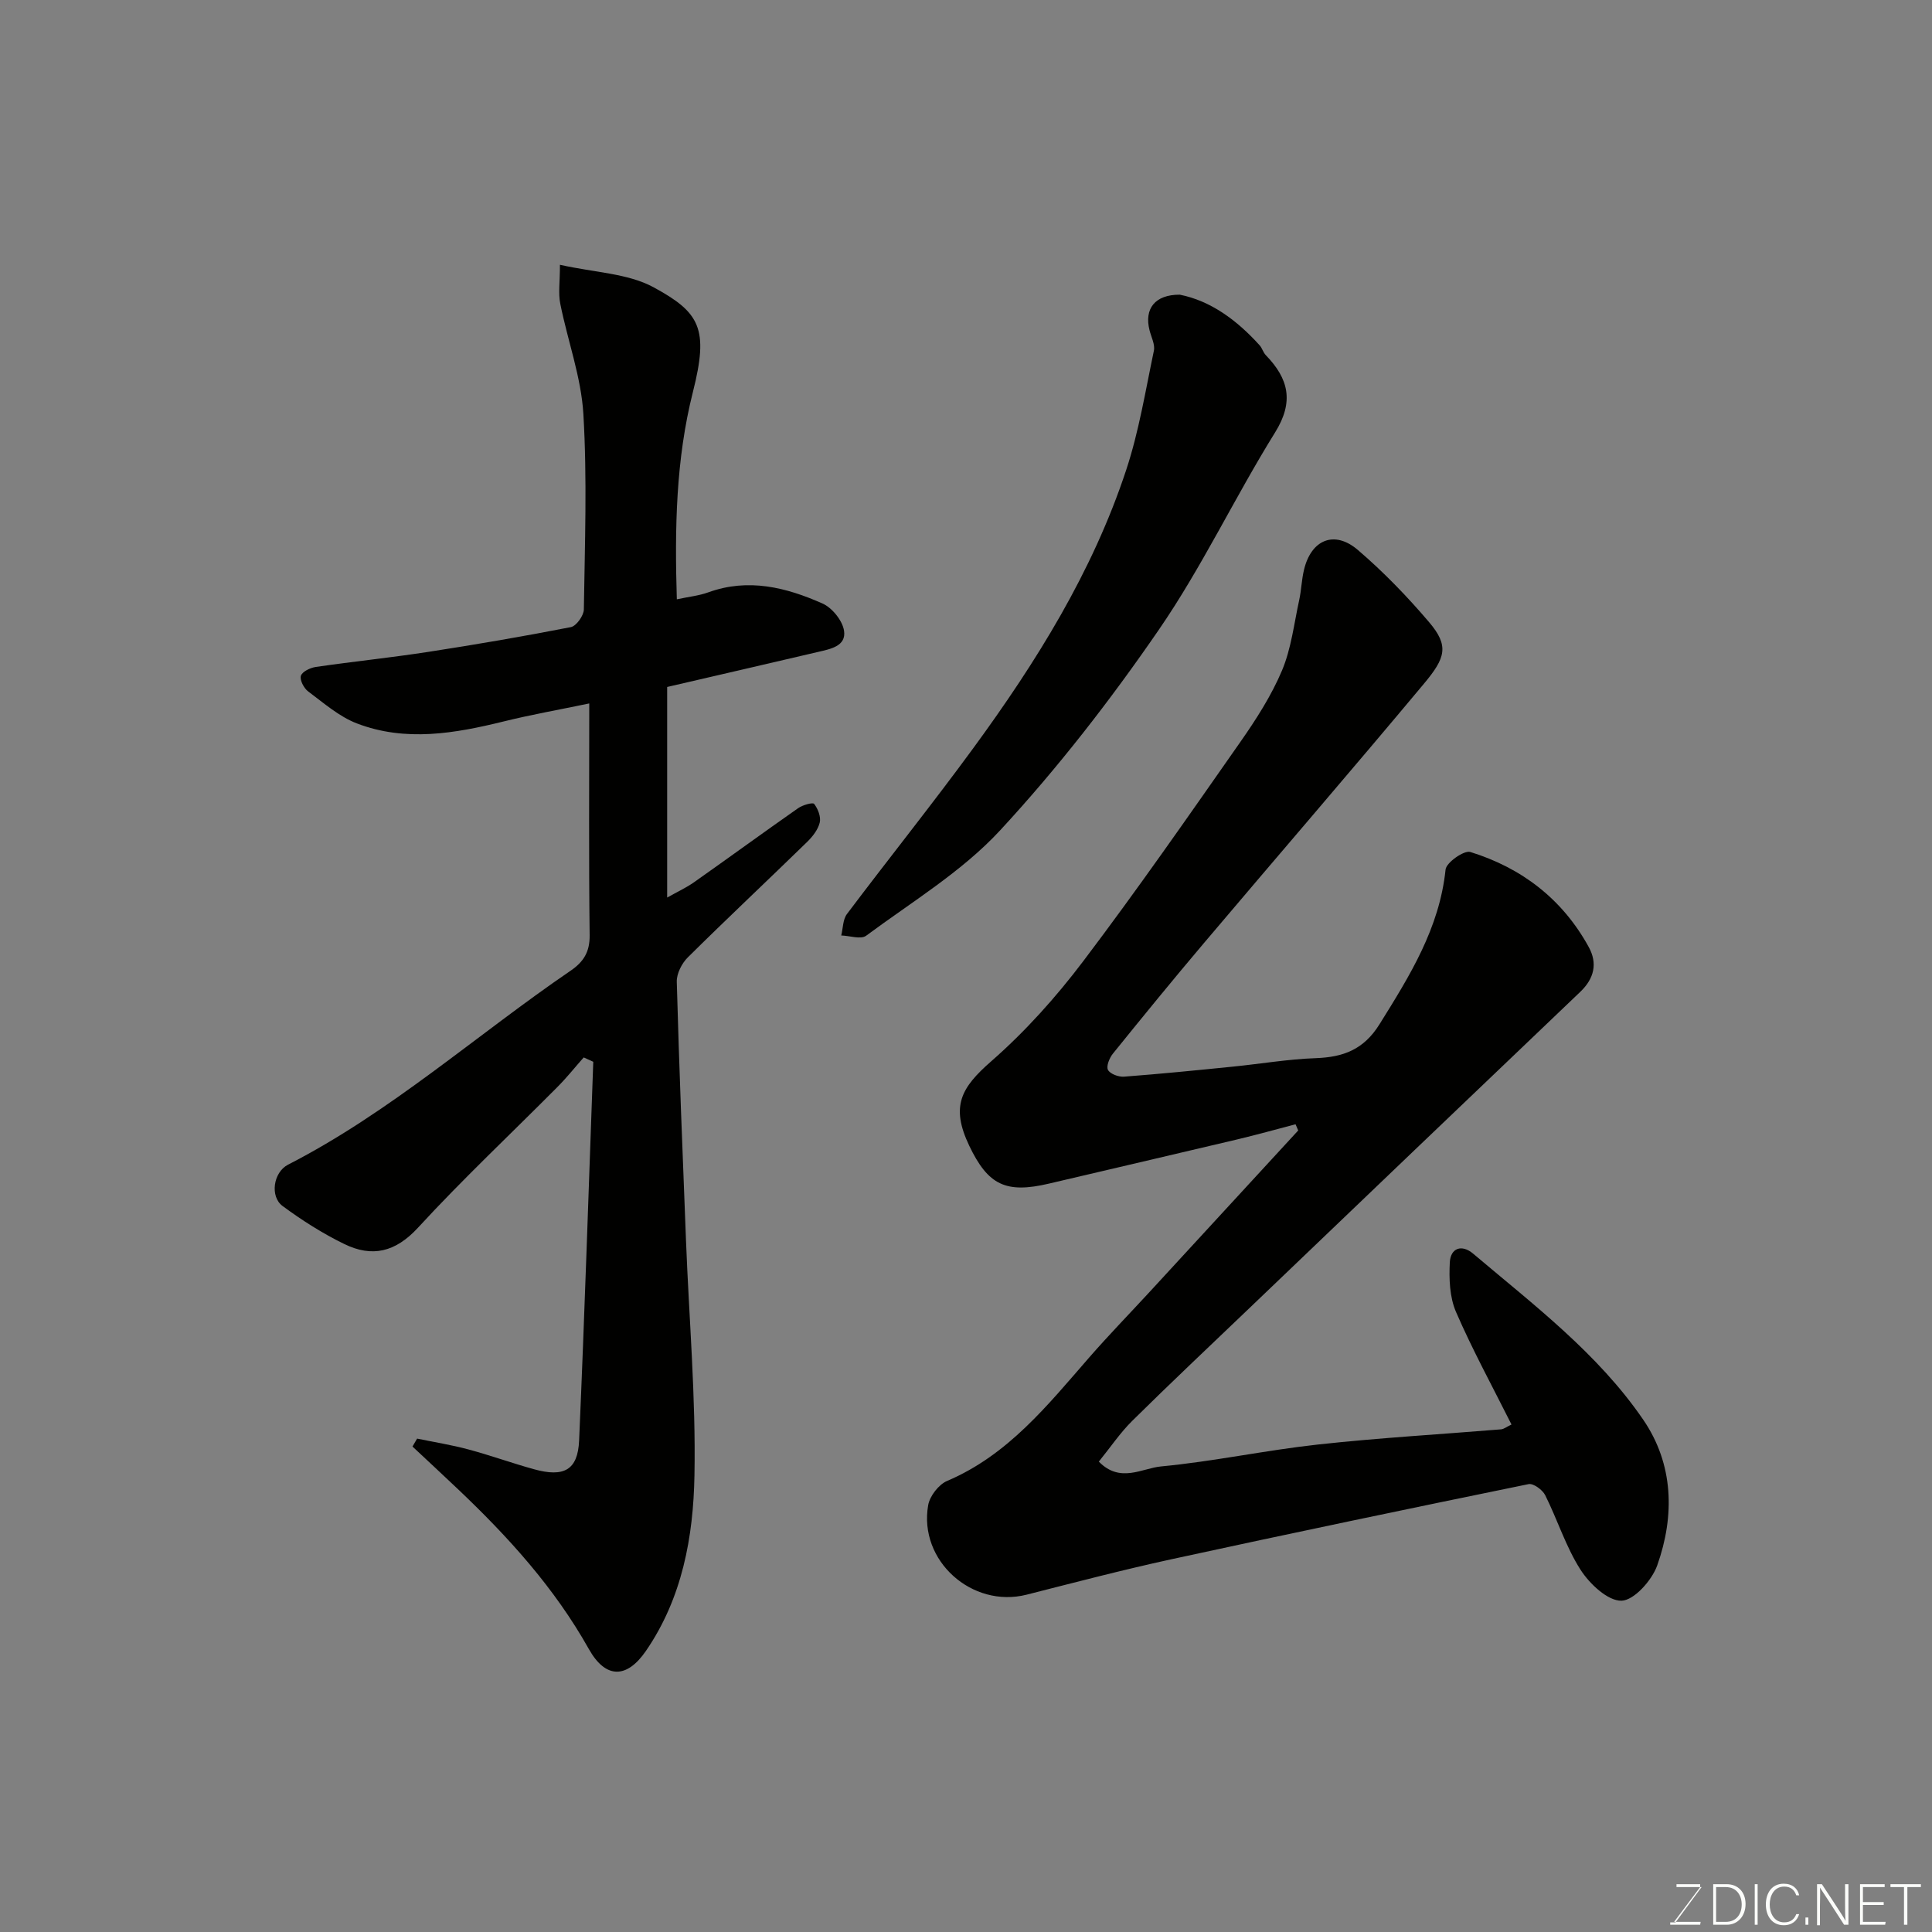
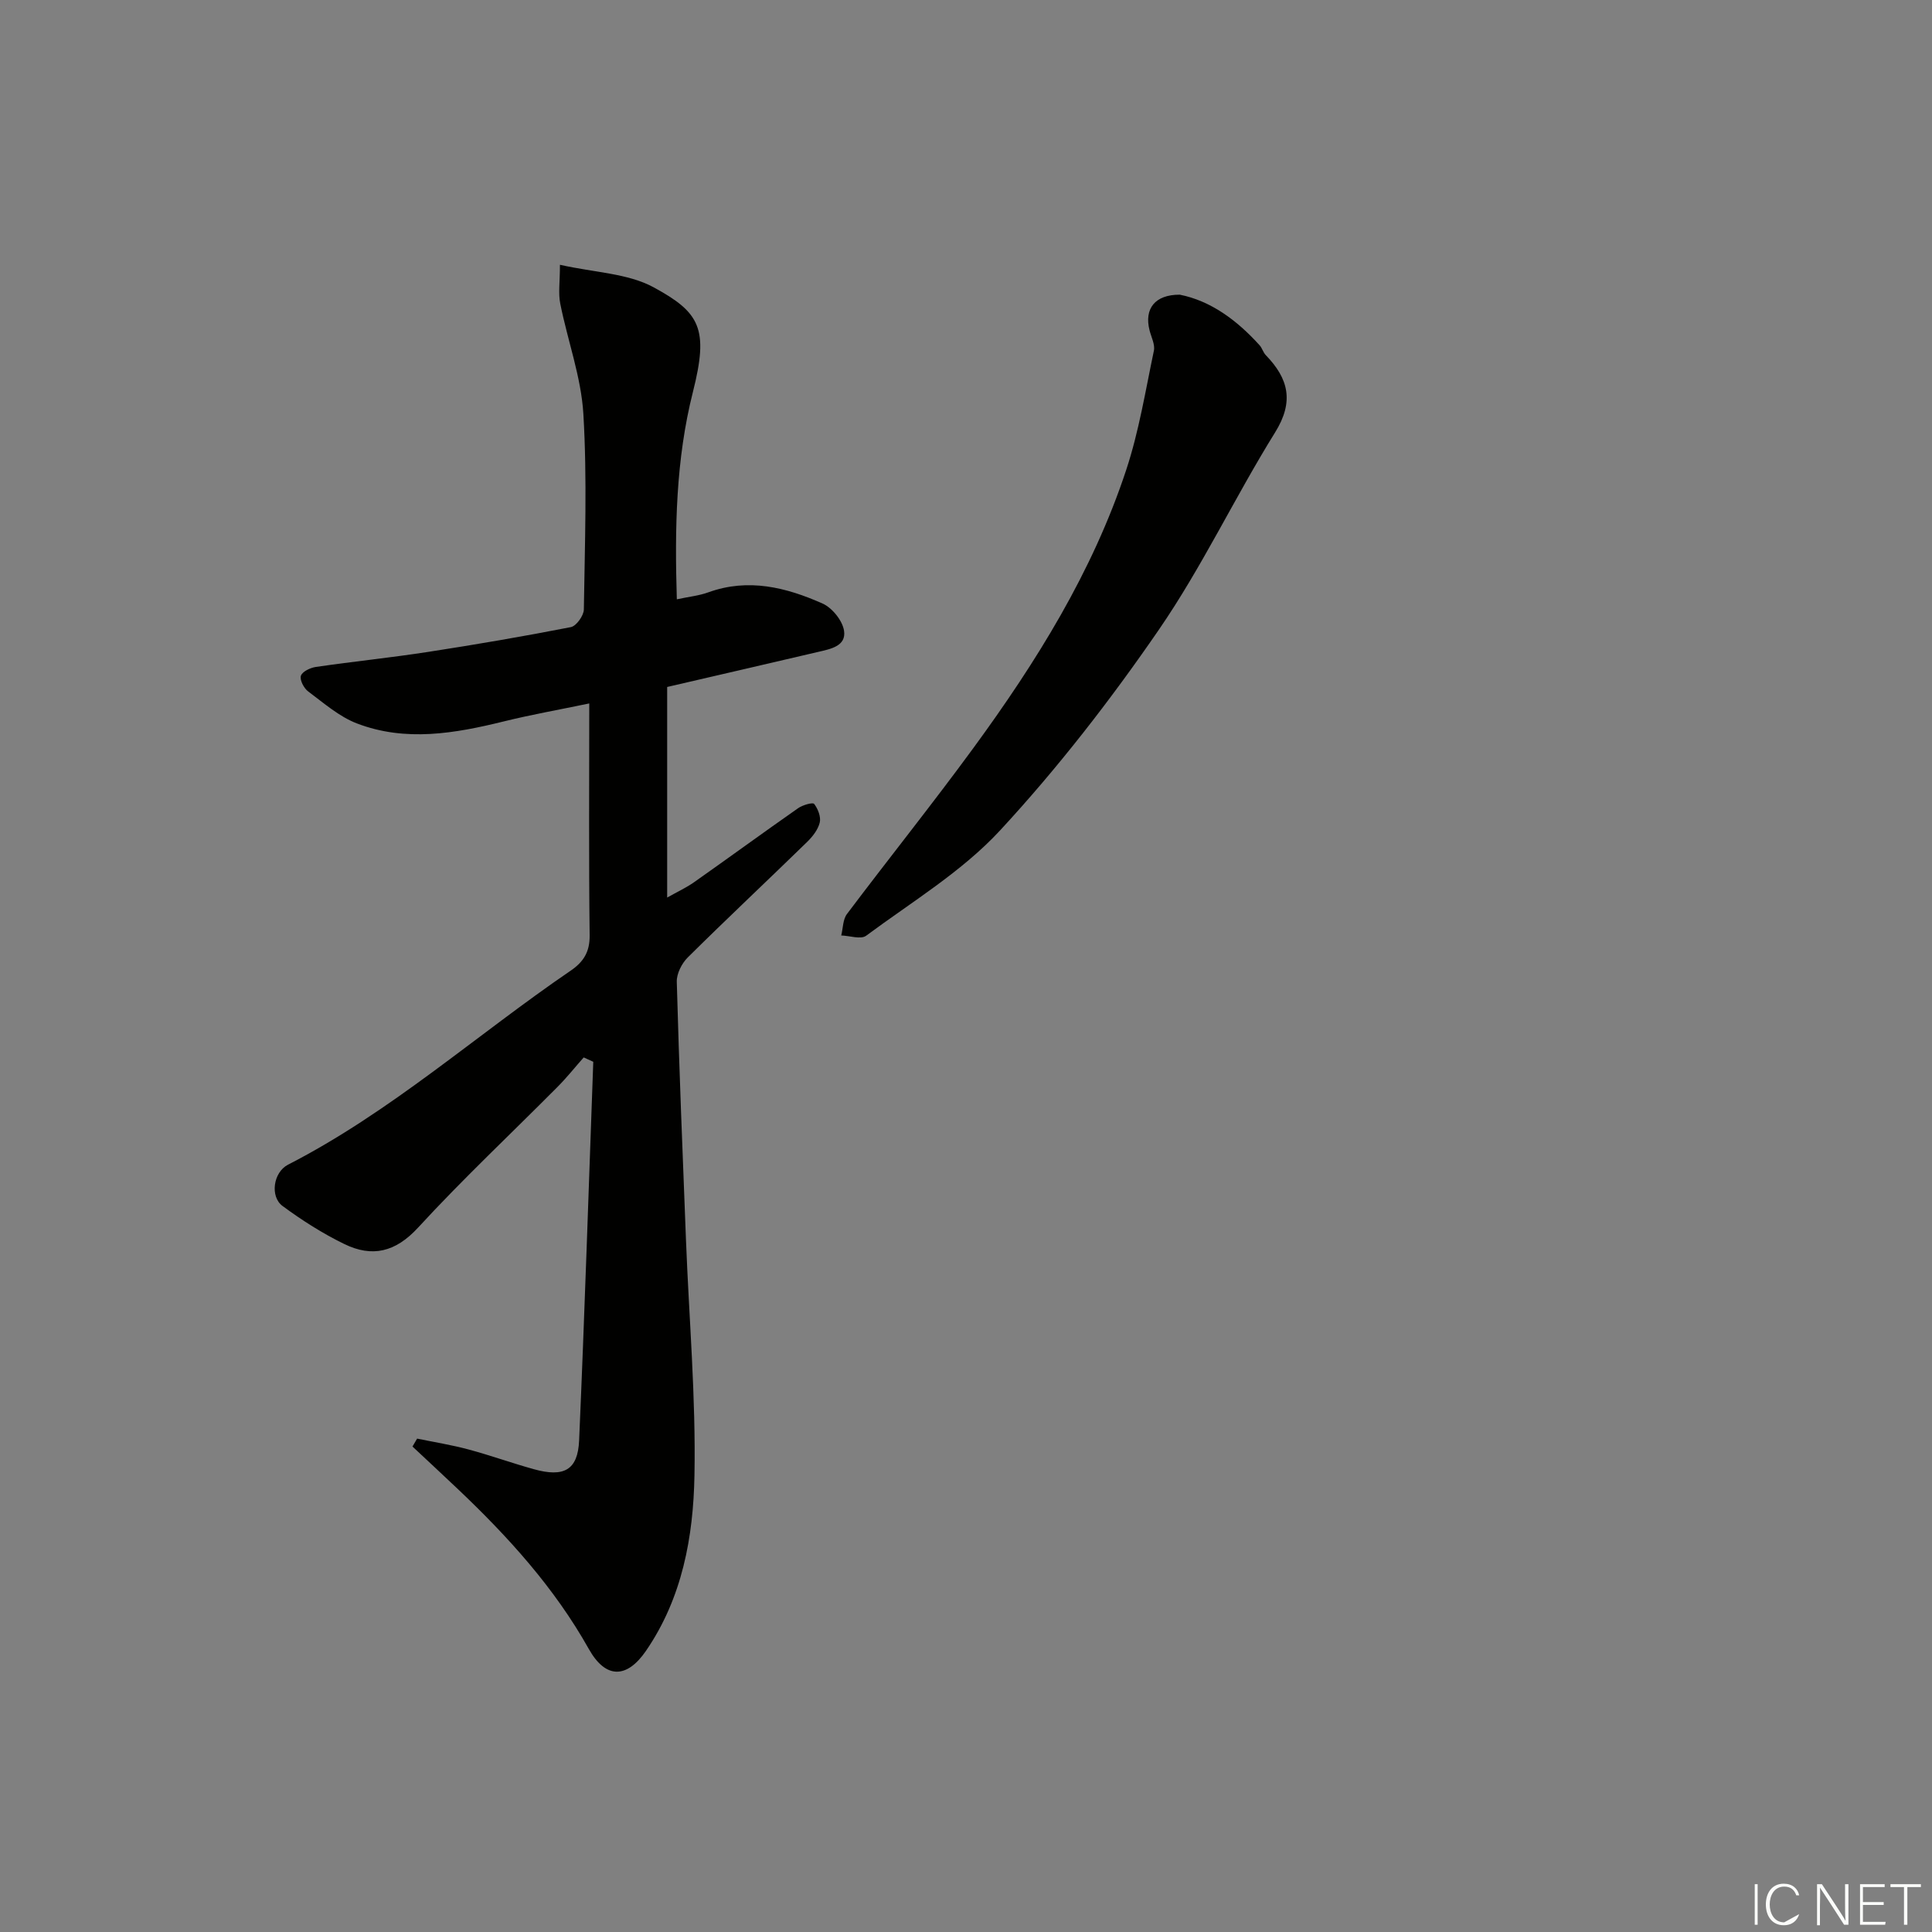
<svg xmlns="http://www.w3.org/2000/svg" enable-background="new 0 0 400 400" viewBox="0 0 400 400">
  <rect x="0" y="0" width="400" height="400" fill="#808080" stroke="none" />
-   <path d="m312.94 294.93c-3.94-7.86-8.08-15.44-11.5-23.33-1.32-3.06-1.45-6.85-1.27-10.27.16-2.92 2.45-3.78 4.82-1.78 12.56 10.63 25.83 20.66 35.22 34.38 6.3 9.2 6.56 19.87 2.9 30.17-1.1 3.1-4.8 7.24-7.39 7.31-2.84.07-6.62-3.49-8.5-6.43-3.04-4.75-4.76-10.34-7.31-15.43-.55-1.1-2.45-2.48-3.43-2.28-24.71 5.06-49.41 10.22-74.06 15.58-10.01 2.18-19.94 4.79-29.87 7.31-11.3 2.86-22.41-7.04-20.38-18.54.33-1.88 2.18-4.27 3.92-5.01 12.62-5.36 20.79-15.67 29.41-25.55 4.02-4.61 8.29-9 12.44-13.5 10.28-11.17 20.56-22.34 30.84-33.51-.18-.43-.37-.85-.55-1.28-4.02 1.05-8.02 2.17-12.05 3.13-12.99 3.08-26 6.09-38.99 9.15-8.92 2.1-12.62.32-16.51-7.82-3.93-8.22-1.68-12.06 4.55-17.51 7.03-6.15 13.41-13.27 19.06-20.74 11.23-14.84 21.85-30.13 32.52-45.38 3.26-4.66 6.41-9.56 8.61-14.77 1.92-4.55 2.49-9.68 3.56-14.57.45-2.06.5-4.2.99-6.25 1.48-6.29 6.3-8.32 11.18-4.13 5.29 4.53 10.19 9.6 14.71 14.91 4.21 4.94 3.43 7.41-1.06 12.78-15.07 18.04-30.44 35.84-45.62 53.78-6.36 7.51-12.58 15.14-18.77 22.8-.72.89-1.42 2.63-1.01 3.37.46.84 2.2 1.48 3.33 1.39 7.53-.57 15.05-1.32 22.57-2.08 5.71-.57 11.4-1.55 17.12-1.75 5.69-.21 9.91-1.76 13.18-7 6.25-10.02 12.42-19.87 13.69-32.05.15-1.45 3.82-4.03 5.11-3.64 10.67 3.3 19.09 9.77 24.53 19.68 1.86 3.39 1.14 6.52-1.76 9.29-22.93 21.86-45.82 43.78-68.71 65.68-8.03 7.68-16.13 15.31-24.03 23.12-2.52 2.49-4.54 5.51-6.93 8.45 4.41 4.53 8.95 1.37 12.87 1 10.88-1.03 21.64-3.35 32.52-4.54 12.59-1.38 25.25-2.1 37.88-3.14.57-.04 1.12-.5 2.17-1z" fill="#010100" />
  <path d="m115.93 54.82c7.21 1.62 14.04 1.76 19.37 4.65 9.63 5.23 11.48 8.56 8.17 21.64-3.55 14.02-3.79 28.3-3.34 42.97 2.46-.53 4.59-.74 6.54-1.45 8.27-2.99 16.11-1.02 23.64 2.33 1.99.89 4.12 3.53 4.44 5.63.49 3.19-2.83 3.79-5.36 4.38-10.41 2.44-20.82 4.84-31.26 7.26v43.6c2.07-1.17 3.92-2.02 5.56-3.17 7.21-5.08 14.33-10.28 21.56-15.34.93-.65 3.03-1.25 3.31-.88.79 1.02 1.44 2.69 1.16 3.86-.36 1.48-1.5 2.93-2.64 4.04-8.2 7.99-16.55 15.82-24.68 23.88-1.24 1.23-2.33 3.37-2.28 5.05.49 17.87 1.21 35.74 1.91 53.6.63 16.2 2.05 32.41 1.75 48.6-.23 12.71-2.52 25.38-10.05 36.34-3.92 5.7-8.29 5.88-11.82-.4-7.12-12.69-16.69-23.23-27.13-33.13-3.11-2.95-6.25-5.86-9.38-8.79.32-.55.64-1.09.96-1.64 3.54.73 7.13 1.3 10.62 2.24 4.55 1.22 9 2.83 13.54 4.09 6.24 1.74 9.11.19 9.38-5.94 1.14-26.13 1.98-52.27 2.93-78.41-.66-.3-1.32-.6-1.98-.9-1.81 2.04-3.51 4.18-5.43 6.11-9.63 9.7-19.61 19.06-28.85 29.11-4.7 5.12-9.53 6.22-15.29 3.41-4.48-2.18-8.77-4.91-12.79-7.88-2.61-1.93-1.94-6.96 1.15-8.55 21.23-10.88 38.96-26.82 58.49-40.15 2.66-1.81 3.99-3.87 3.95-7.32-.19-15.65-.08-31.3-.08-48.02-6.18 1.29-11.98 2.31-17.69 3.72-10.14 2.5-20.34 4.28-30.41.42-3.68-1.41-6.87-4.22-10.1-6.63-.89-.66-1.78-2.39-1.5-3.24.29-.88 1.95-1.66 3.11-1.83 7.77-1.13 15.6-1.93 23.36-3.13 9.83-1.52 19.65-3.2 29.41-5.11 1.14-.22 2.68-2.38 2.7-3.66.2-13.49.7-27.03-.1-40.48-.46-7.67-3.26-15.18-4.78-22.81-.44-2.15-.07-4.48-.07-8.07z" fill="#010100" />
  <path d="m244.26 61.01c6.39 1.27 11.83 5.27 16.53 10.48.53.59.74 1.49 1.29 2.05 4.69 4.85 5.89 9.59 1.92 15.98-8.35 13.43-15.14 27.88-24.08 40.87-9.99 14.53-20.9 28.6-32.86 41.53-7.89 8.53-18.27 14.79-27.73 21.81-1.1.82-3.41 0-5.16-.05.37-1.5.33-3.31 1.18-4.44 8.65-11.49 17.65-22.72 26.15-34.33 13.04-17.82 24.7-36.5 31.67-57.62 2.64-7.99 3.99-16.41 5.73-24.68.27-1.29-.55-2.82-.9-4.23-1.13-4.44 1.09-7.39 6.26-7.37z" fill="#010100" />
  <g fill="#fbfcfa">
-     <path d="m346.9 398 5.4-7.3h-5.2v-.6h4.9v.6l-5.4 7.2h5.5l-.1.6h-6.2v-.5z" />
-     <path d="m354.7 390.1h2.8c2.3 0 3.9 1.6 3.9 4.1s-1.6 4.3-3.9 4.3h-2.8zm.6 7.8h2c2.2 0 3.3-1.6 3.3-3.6 0-1.8-1-3.6-3.3-3.6h-2z" />
    <path d="m363.9 390.1v8.4h-.6v-8.4z" />
-     <path d="m372.5 396.3c-.4 1.3-1.4 2.3-3.2 2.3-2.4 0-3.7-1.9-3.7-4.3 0-2.3 1.2-4.3 3.7-4.3 1.8 0 2.9 1 3.2 2.4h-.6c-.4-1.1-1.1-1.8-2.5-1.8-2.1 0-3 1.9-3 3.7s.9 3.7 3 3.7c1.4 0 2.1-.7 2.5-1.7z" />
-     <path d="m373.8 398.5v-1.5h.6v1.5z" />
+     <path d="m372.5 396.3c-.4 1.3-1.4 2.3-3.2 2.3-2.4 0-3.7-1.9-3.7-4.3 0-2.3 1.2-4.3 3.7-4.3 1.8 0 2.9 1 3.2 2.4h-.6c-.4-1.1-1.1-1.8-2.5-1.8-2.1 0-3 1.9-3 3.7s.9 3.7 3 3.7z" />
    <path d="m376.2 398.5v-8.4h1c1.3 2 4.4 6.6 4.9 7.6-.1-1.2-.1-2.4-.1-3.8v-3.8h.7v8.4h-.9c-1.2-1.9-4.4-6.8-5-7.7.1 1.1 0 2.3 0 3.9v3.9h-.6z" />
    <path d="m390 394.4h-4.3v3.5h4.7l-.1.6h-5.2v-8.4h5.1v.6h-4.5v3.1h4.3z" />
    <path d="m394.2 390.7h-2.8v-.6h6.3v.6h-2.8v7.8h-.7z" />
  </g>
</svg>